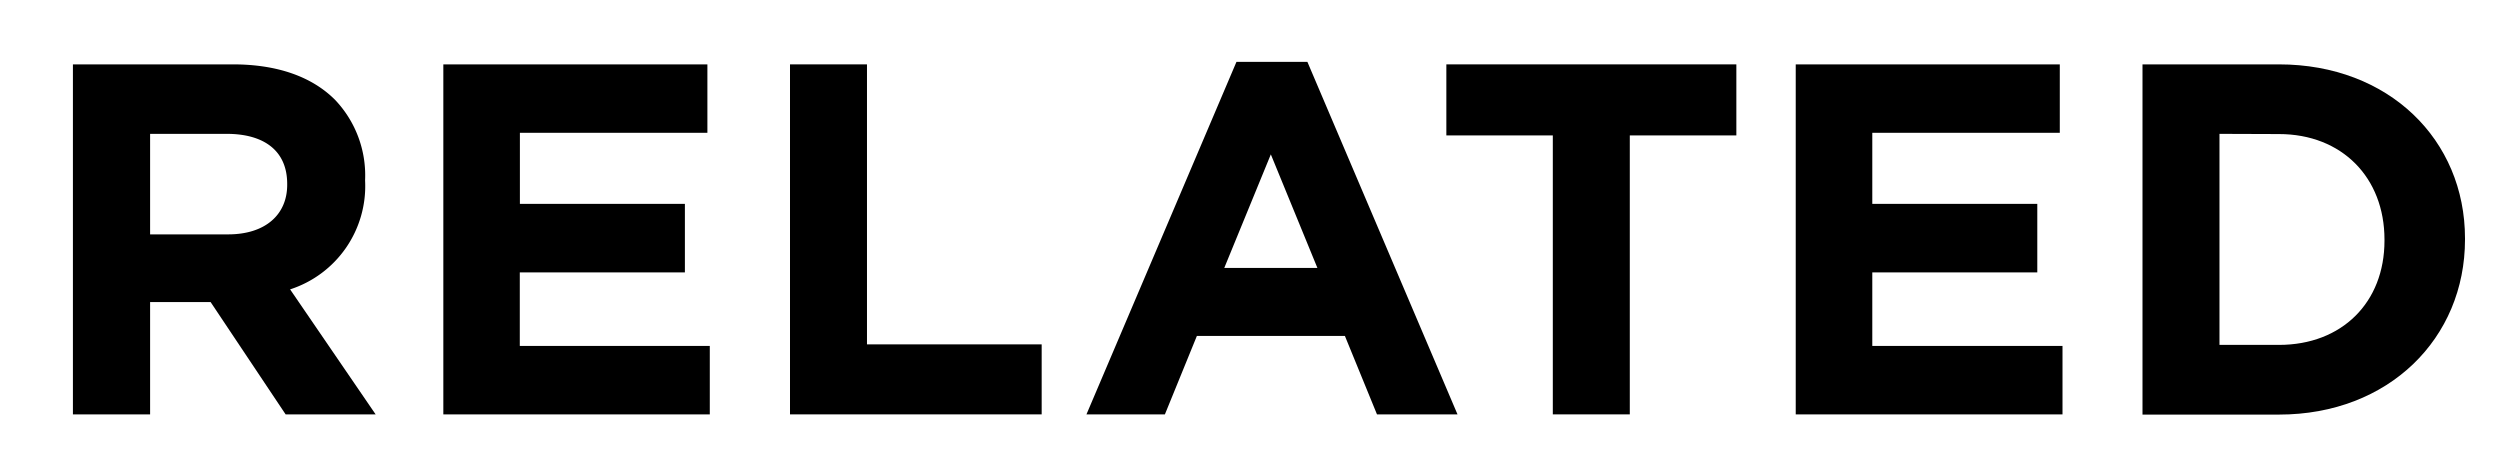
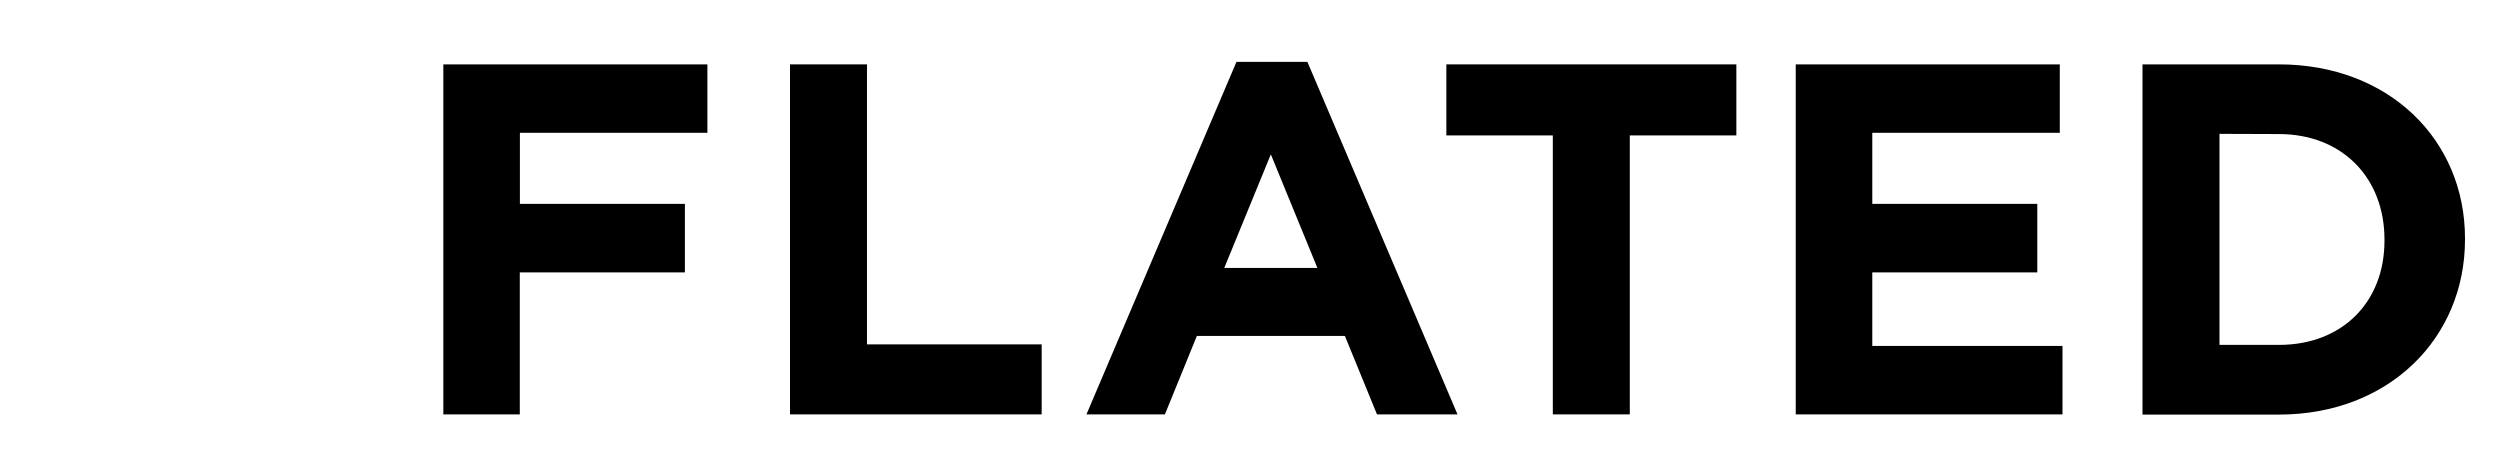
<svg xmlns="http://www.w3.org/2000/svg" id="レイヤー_1" data-name="レイヤー 1" width="240" height="44" viewBox="0 0 240 44">
  <g>
-     <path d="M7,6.18H22.38c4.27,0,7.59,1.2,9.79,3.41a10.51,10.51,0,0,1,2.88,7.68v.09a10.42,10.42,0,0,1-7.2,10.42l8.21,12H27.42L20.22,29H14.41V39.78H7ZM21.9,22.5c3.6,0,5.67-1.92,5.67-4.75v-.1c0-3.17-2.21-4.8-5.81-4.8H14.41V22.5Z" />
-     <path d="M42.56,6.18H67.91v6.57h-18v6.82H65.75v6.58H49.9v7.06H68.14v6.57H42.56Z" />
+     <path d="M42.56,6.18H67.91v6.57h-18v6.82H65.75v6.58H49.9v7.06v6.57H42.56Z" />
    <path d="M75.84,6.18h7.39V33.06H100v6.72H75.84Z" />
    <path d="M118.7,5.94h6.81l14.41,33.84h-7.73l-3.08-7.53H114.9l-3.07,7.53H104.3Zm7.77,19.78L122,14.82l-4.47,10.9Z" />
    <path d="M149.07,13H138.85V6.18h27.84V13H156.46V39.78h-7.39Z" />
    <path d="M172.39,6.18h25.35v6.57h-18v6.82h15.84v6.58H179.74v7.06H198v6.57H172.39Z" />
    <path d="M205.68,6.18h13.1c10.56,0,17.86,7.25,17.86,16.7V23c0,9.46-7.3,16.8-17.86,16.8h-13.1Zm7.39,6.67V33.11h5.71c6.05,0,10.13-4.08,10.13-10V23c0-5.95-4.08-10.13-10.13-10.13Z" />
  </g>
</svg>